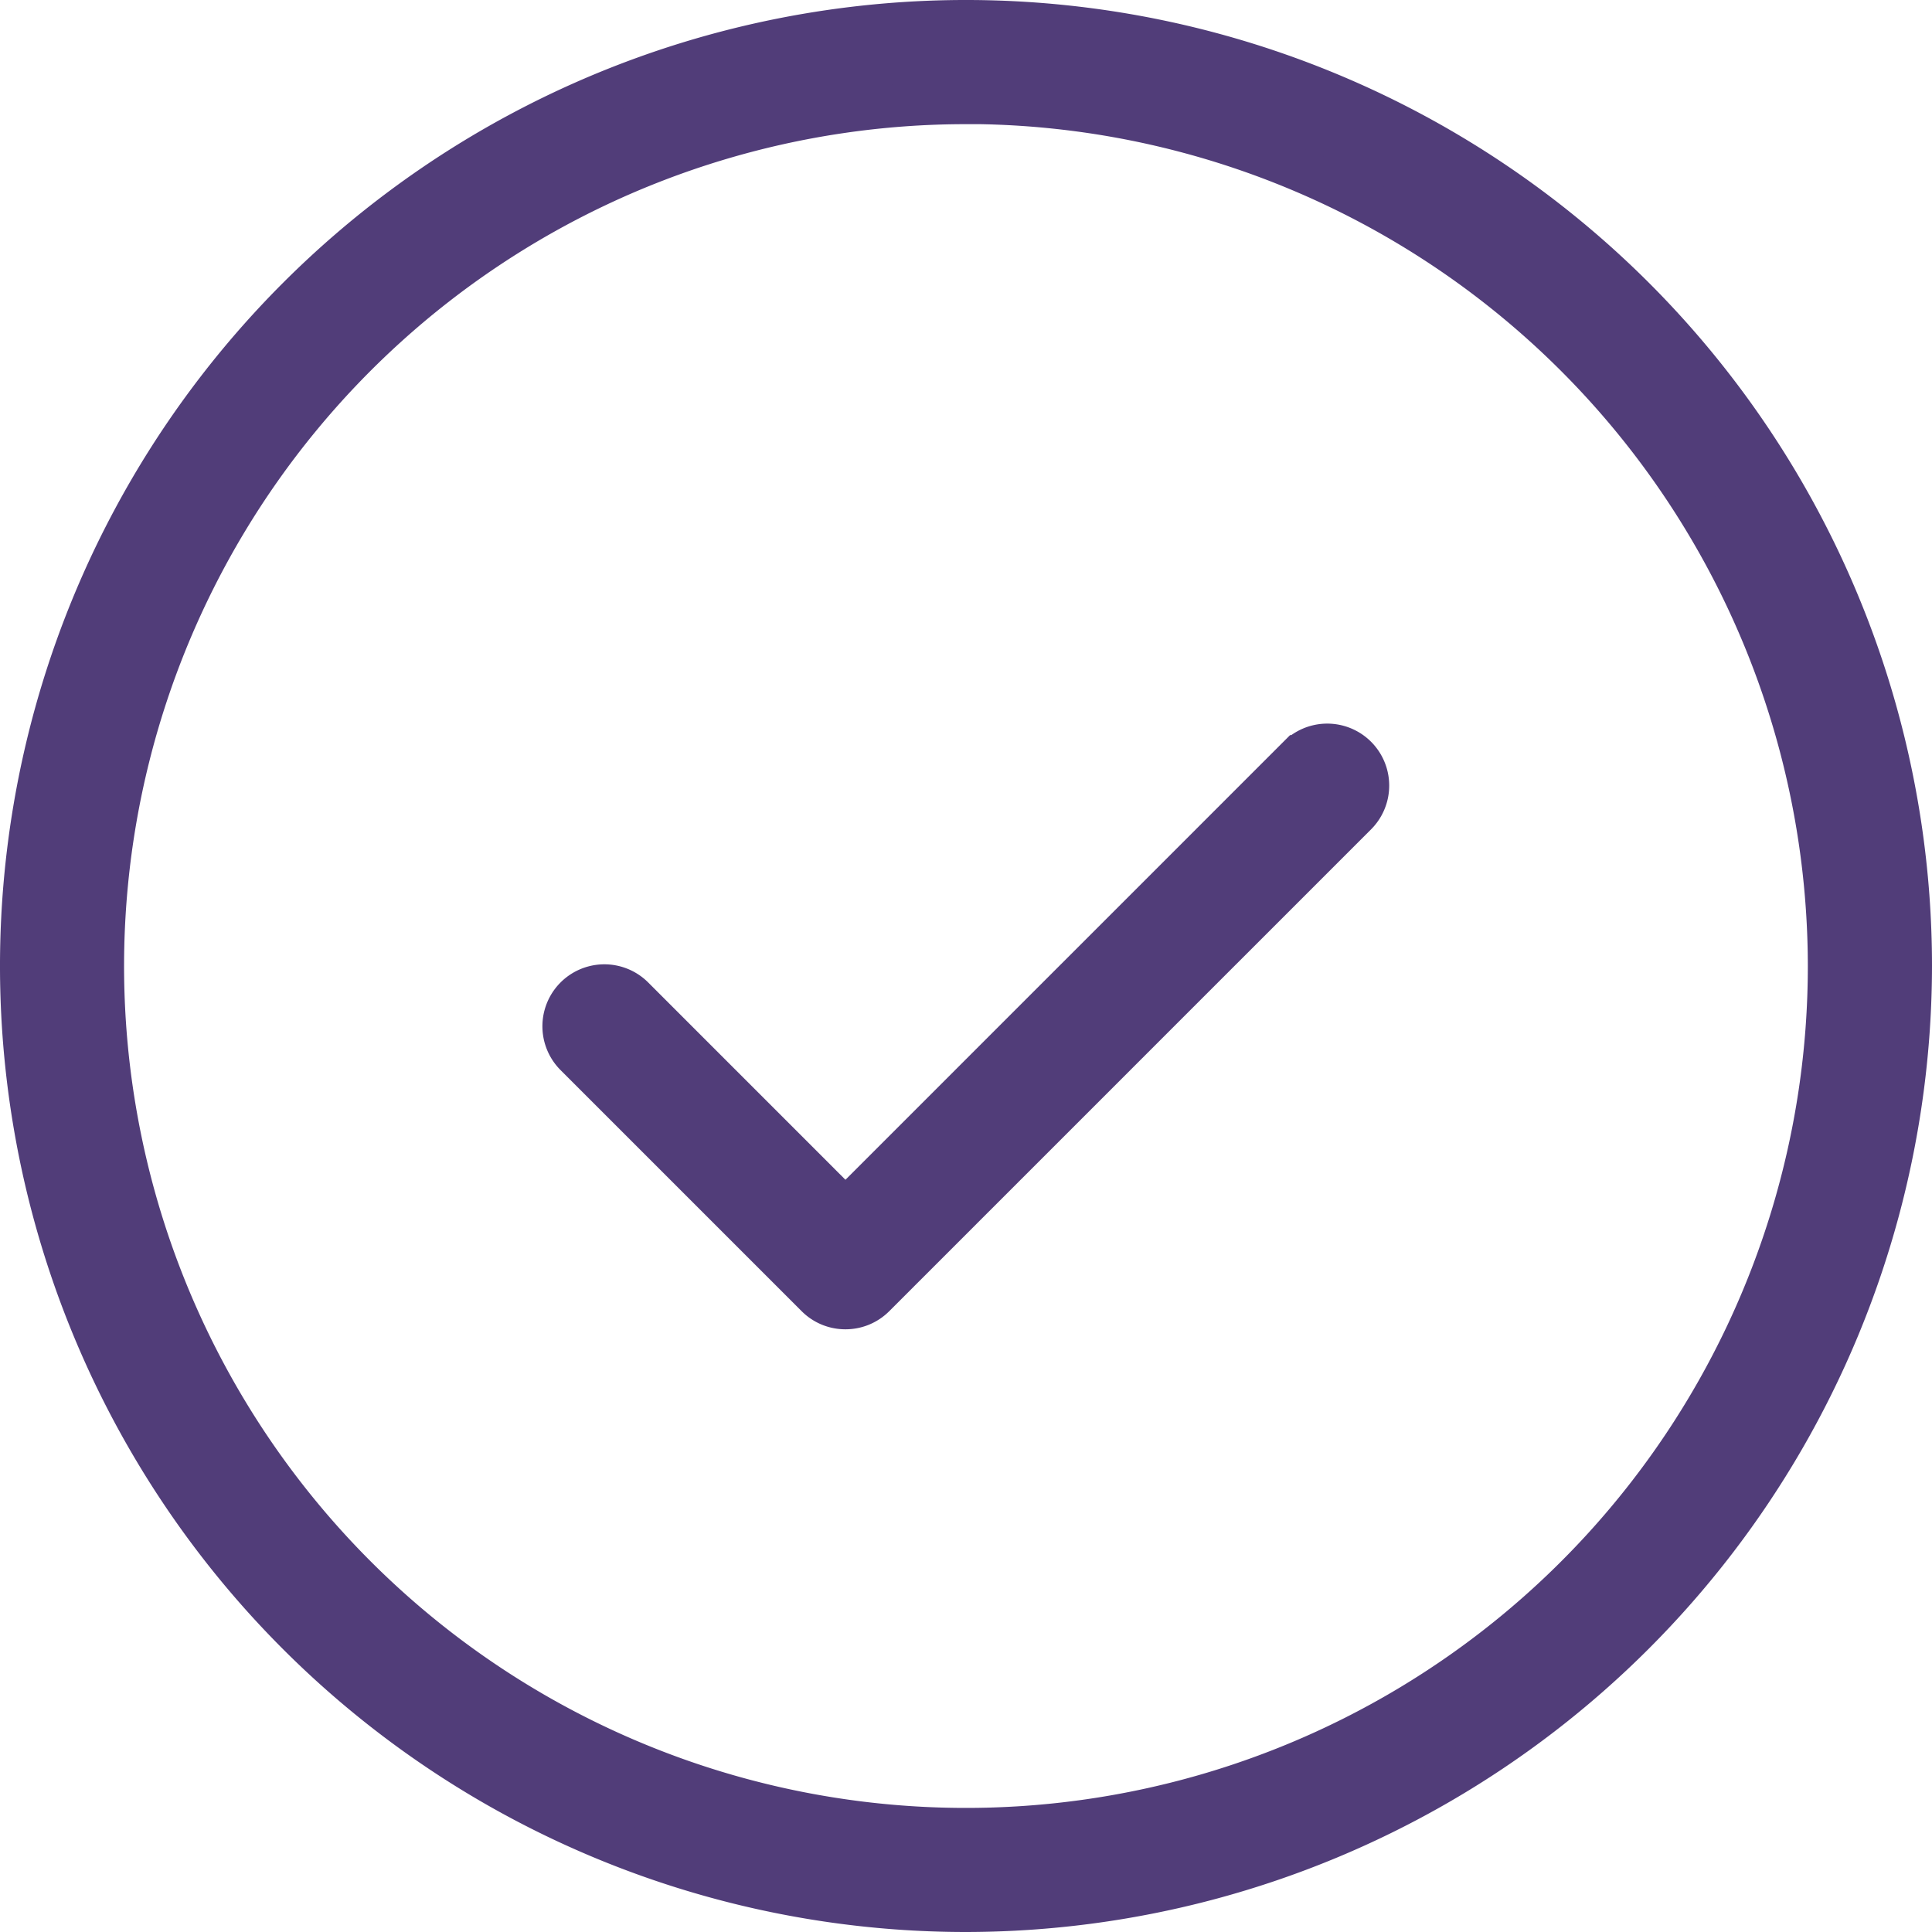
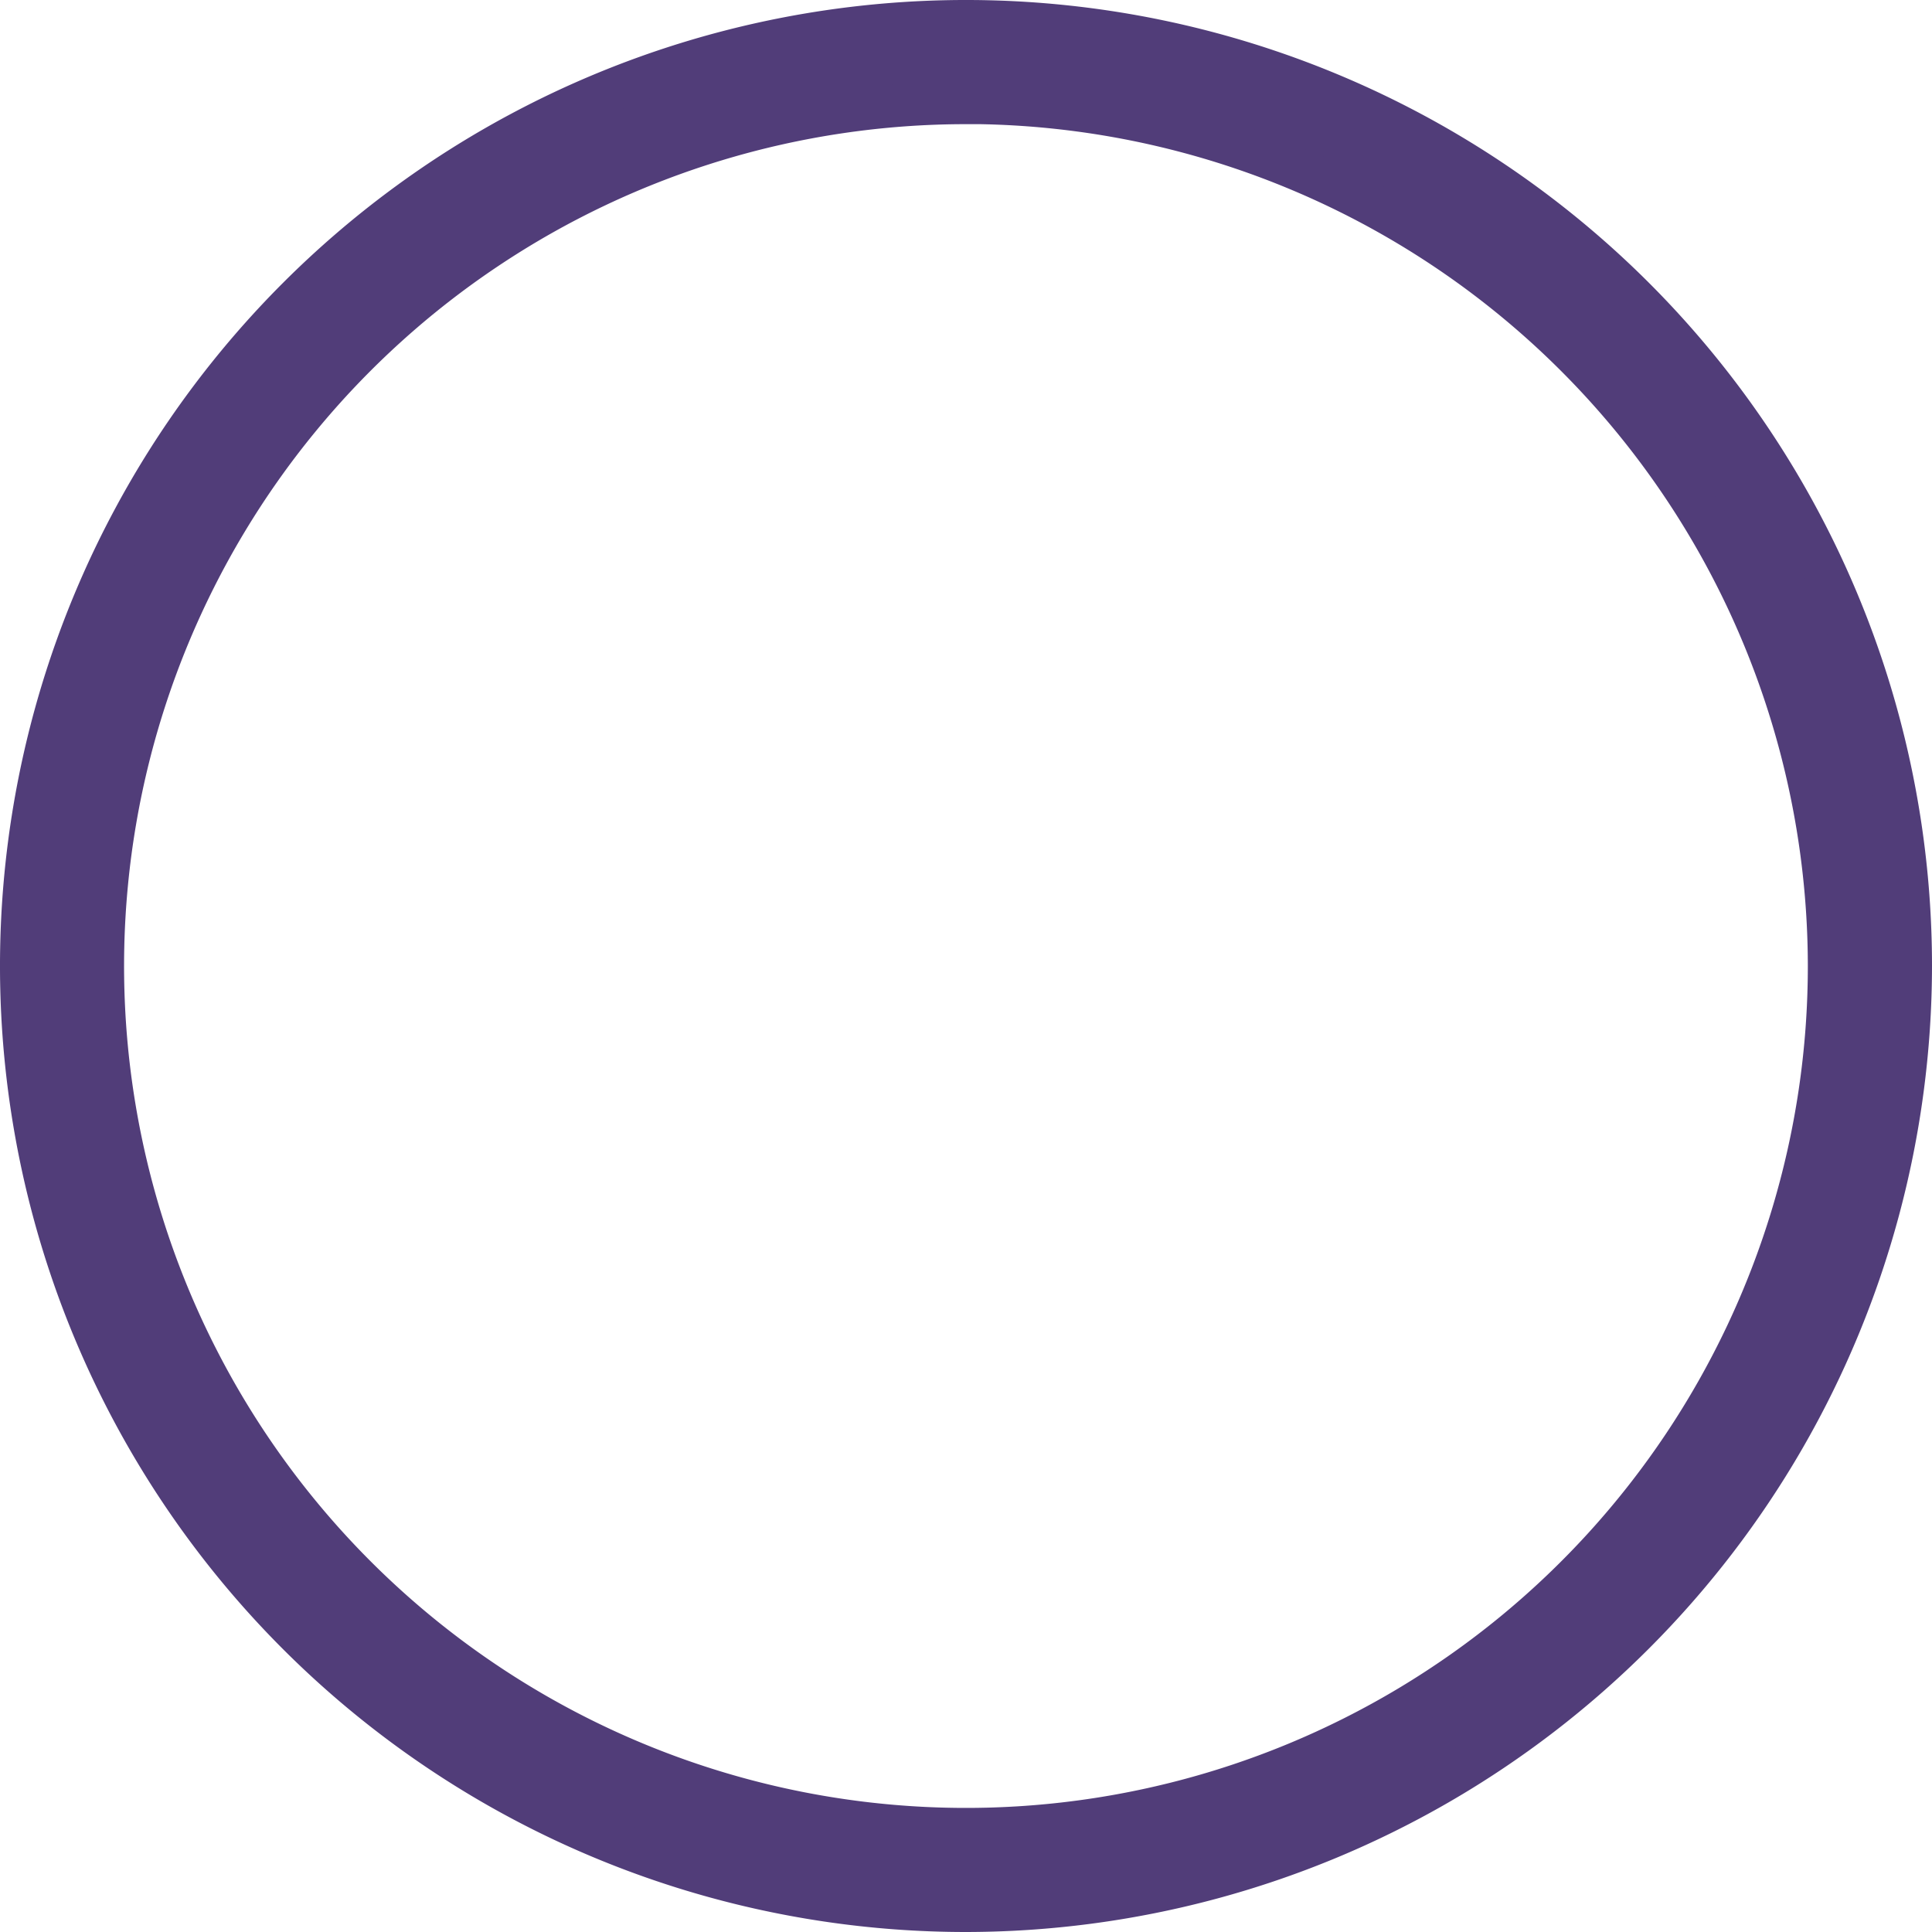
<svg xmlns="http://www.w3.org/2000/svg" width="45" height="45" viewBox="0 0 45 45">
  <g id="Group_39" data-name="Group 39" transform="translate(0.5 0.5)">
    <g id="Group_38" data-name="Group 38">
      <g id="Group_33" data-name="Group 33">
        <g id="Group_32" data-name="Group 32">
          <path id="Path_39" data-name="Path 39" d="M137.368,309.811a22,22,0,1,1,22-22A22.025,22.025,0,0,1,137.368,309.811Zm0-42.108a20.109,20.109,0,1,0,20.108,20.108A20.13,20.13,0,0,0,137.368,267.7Z" transform="translate(-115.368 -265.811)" fill="#513d79" stroke="#513d79" stroke-width="1" />
        </g>
      </g>
      <g id="Group_37" data-name="Group 37" transform="translate(12.635 16.846)">
        <g id="Group_36" data-name="Group 36">
          <g id="Group_35" data-name="Group 35">
            <g id="Group_34" data-name="Group 34">
-               <path id="Path_40" data-name="Path 40" d="M134.56,295.773a.937.937,0,0,1-.667-.276l-5.615-5.615a.943.943,0,0,1,1.334-1.334l4.622,4.623a.461.461,0,0,0,.652,0l10.238-10.238a.943.943,0,0,1,1.333,1.334l-11.23,11.23A.937.937,0,0,1,134.56,295.773Z" transform="translate(-128.003 -282.657)" fill="#513d79" stroke="#513d79" stroke-width="1" />
-             </g>
+               </g>
          </g>
        </g>
      </g>
    </g>
  </g>
</svg>